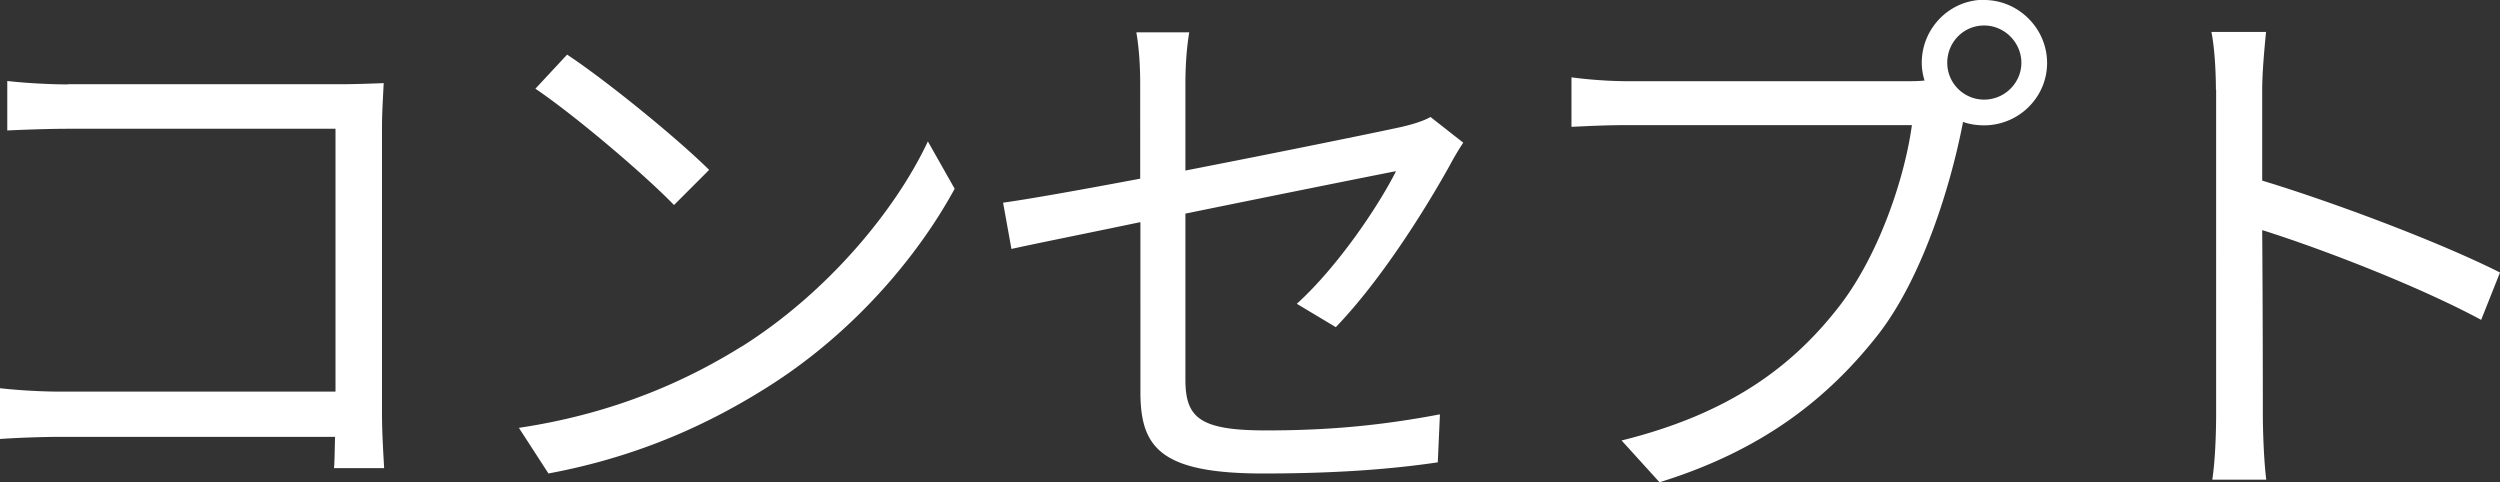
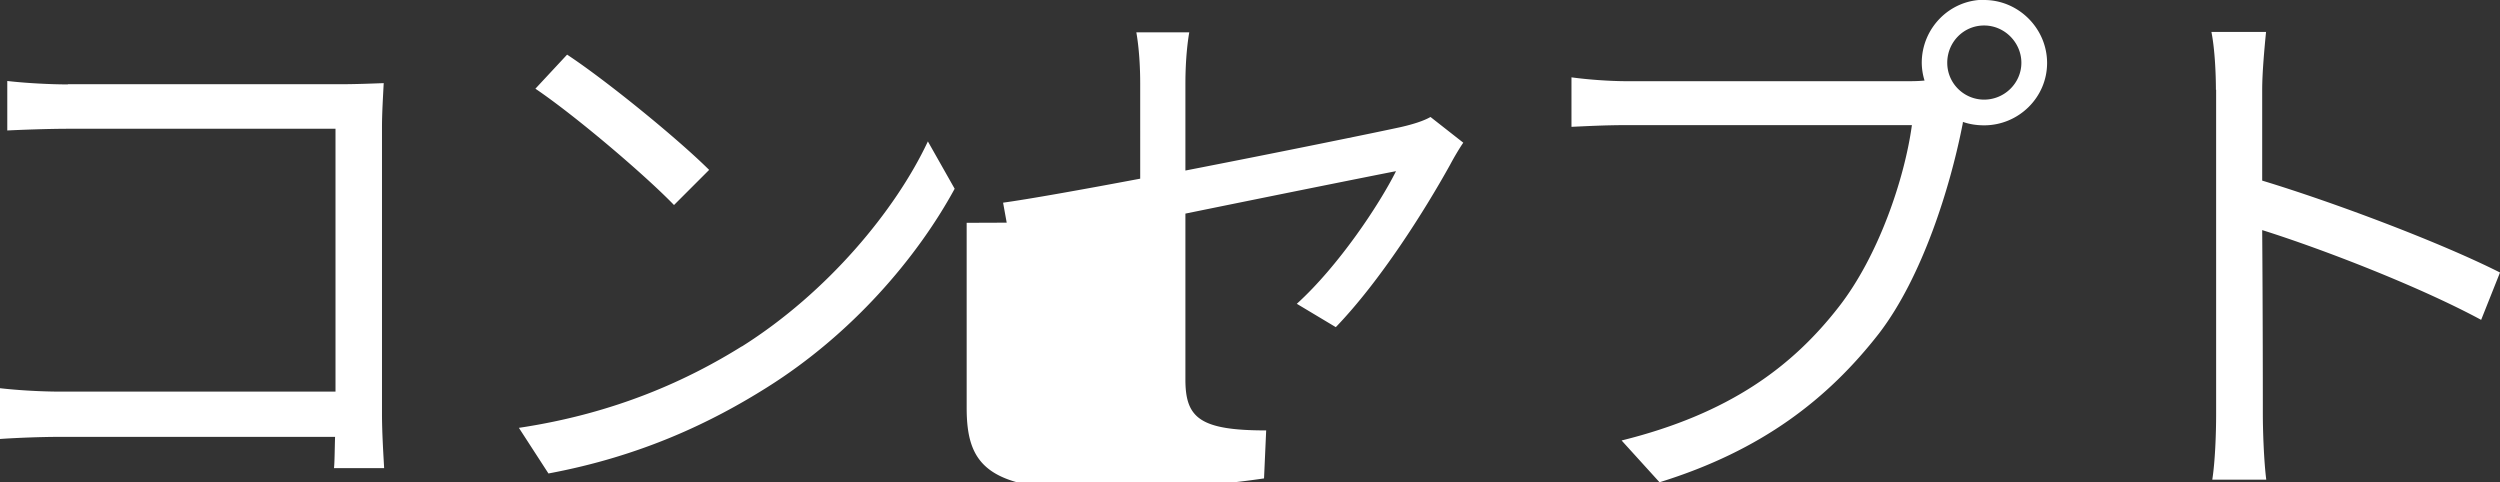
<svg xmlns="http://www.w3.org/2000/svg" data-name="Layer 2" viewBox="0 0 116.69 22.52">
  <rect x="0" y="0" width="116.69" height="22.52" fill="#333333" stroke="none" />
-   <path d="M3.17 3.93h12.82c.62 0 1.4-.03 1.92-.05-.03.6-.08 1.4-.08 2.03v13.42c0 .94.08 2.11.1 2.52h-2.34c.03-.29.03-.83.05-1.46H2.94c-1.07 0-2.24.05-2.94.1v-2.37c.68.08 1.79.16 2.89.16h12.77V6.01H3.2c-.96 0-2.26.05-2.86.08V3.78c.86.1 2 .16 2.83.16Zm31.46 12.24c4-2.52 7.18-6.37 8.68-9.57l1.25 2.21c-1.77 3.25-4.81 6.79-8.74 9.26-2.6 1.64-5.88 3.22-10.22 4.03l-1.38-2.13c4.55-.68 7.93-2.26 10.4-3.8ZM33.1 7.93l-1.64 1.64c-1.3-1.35-4.55-4.13-6.47-5.43l1.48-1.59c1.85 1.22 5.17 3.93 6.63 5.38Zm20.12 2.44c-2.63.55-4.94 1.01-6.01 1.25l-.39-2.16c1.17-.16 3.64-.6 6.4-1.12V3.9c0-.78-.05-1.64-.18-2.39h2.47c-.13.75-.18 1.64-.18 2.39v4.06c4.42-.86 8.97-1.79 10.06-2.03.57-.13 1.07-.29 1.38-.47l1.53 1.2c-.18.26-.44.7-.62 1.04-1.2 2.16-3.25 5.41-5.33 7.57l-1.82-1.09c1.95-1.77 3.85-4.63 4.63-6.19-.44.08-5.23 1.04-9.83 1.98v7.75c0 1.79.68 2.37 3.77 2.37s5.51-.26 8.11-.75l-.1 2.24c-2.31.34-4.91.52-8.16.52-4.84 0-5.72-1.25-5.72-3.82V10.4ZM92.61 0c1.61 0 2.94 1.33 2.94 2.94s-1.33 2.91-2.94 2.91c-.34 0-.68-.05-.99-.16 0 .08-.03.18-.05.29-.55 2.73-1.82 6.92-3.87 9.59-2.37 3.04-5.46 5.46-10.24 6.94l-1.77-1.95c5.04-1.25 7.98-3.46 10.14-6.24 1.85-2.37 3.07-5.98 3.41-8.48H75.95c-1.04 0-1.92.05-2.6.08V3.61c.73.1 1.74.18 2.6.18H89c.23 0 .52 0 .83-.03a2.88 2.88 0 0 1-.13-.83c0-1.61 1.3-2.94 2.91-2.94Zm0 4.65c.96 0 1.74-.78 1.74-1.72s-.78-1.74-1.74-1.74-1.72.78-1.72 1.74.78 1.72 1.72 1.72Zm10.82-.46c0-.73-.05-1.9-.21-2.7h2.55c-.08.81-.18 1.92-.18 2.7v4.24c3.43 1.04 8.37 2.91 11.1 4.29l-.88 2.21c-2.83-1.53-7.33-3.28-10.22-4.19.03 3.9.03 7.83.03 8.58 0 .81.05 2.21.16 3.07h-2.52c.13-.83.18-2.11.18-3.07V4.19Z" style="fill:#fff" data-name="マウスオーバー" />
+   <path d="M3.17 3.93h12.82c.62 0 1.4-.03 1.92-.05-.03.6-.08 1.4-.08 2.03v13.42c0 .94.08 2.11.1 2.52h-2.34c.03-.29.03-.83.05-1.46H2.94c-1.07 0-2.24.05-2.94.1v-2.37c.68.08 1.79.16 2.89.16h12.77V6.01H3.2c-.96 0-2.26.05-2.86.08V3.78c.86.1 2 .16 2.83.16Zm31.46 12.24c4-2.52 7.18-6.37 8.68-9.57l1.25 2.21c-1.77 3.25-4.81 6.79-8.74 9.26-2.6 1.64-5.88 3.22-10.22 4.03l-1.38-2.13c4.55-.68 7.93-2.26 10.4-3.8ZM33.1 7.93l-1.64 1.64c-1.3-1.35-4.55-4.13-6.47-5.43l1.48-1.59c1.85 1.22 5.17 3.93 6.63 5.38Zm20.12 2.44c-2.63.55-4.94 1.01-6.01 1.25l-.39-2.16c1.17-.16 3.64-.6 6.4-1.12V3.9c0-.78-.05-1.64-.18-2.39h2.47c-.13.75-.18 1.64-.18 2.39v4.06c4.42-.86 8.97-1.79 10.06-2.03.57-.13 1.07-.29 1.38-.47l1.53 1.2c-.18.26-.44.7-.62 1.04-1.2 2.16-3.25 5.41-5.33 7.57l-1.82-1.09c1.95-1.77 3.85-4.63 4.63-6.19-.44.08-5.23 1.04-9.83 1.98v7.75c0 1.79.68 2.37 3.77 2.37l-.1 2.24c-2.31.34-4.91.52-8.16.52-4.84 0-5.72-1.25-5.72-3.82V10.4ZM92.61 0c1.61 0 2.94 1.33 2.94 2.94s-1.33 2.91-2.94 2.91c-.34 0-.68-.05-.99-.16 0 .08-.03.18-.05.29-.55 2.73-1.82 6.92-3.87 9.59-2.37 3.04-5.46 5.46-10.24 6.94l-1.77-1.95c5.04-1.25 7.98-3.46 10.14-6.24 1.85-2.37 3.07-5.98 3.41-8.48H75.95c-1.04 0-1.92.05-2.6.08V3.61c.73.1 1.74.18 2.6.18H89c.23 0 .52 0 .83-.03a2.88 2.88 0 0 1-.13-.83c0-1.61 1.3-2.94 2.91-2.94Zm0 4.65c.96 0 1.74-.78 1.74-1.72s-.78-1.74-1.74-1.74-1.72.78-1.72 1.74.78 1.72 1.72 1.72Zm10.82-.46c0-.73-.05-1.9-.21-2.7h2.55c-.08.81-.18 1.92-.18 2.7v4.24c3.43 1.04 8.37 2.91 11.1 4.29l-.88 2.21c-2.83-1.53-7.33-3.28-10.22-4.19.03 3.9.03 7.83.03 8.58 0 .81.05 2.21.16 3.07h-2.52c.13-.83.18-2.11.18-3.07V4.19Z" style="fill:#fff" data-name="マウスオーバー" />
</svg>